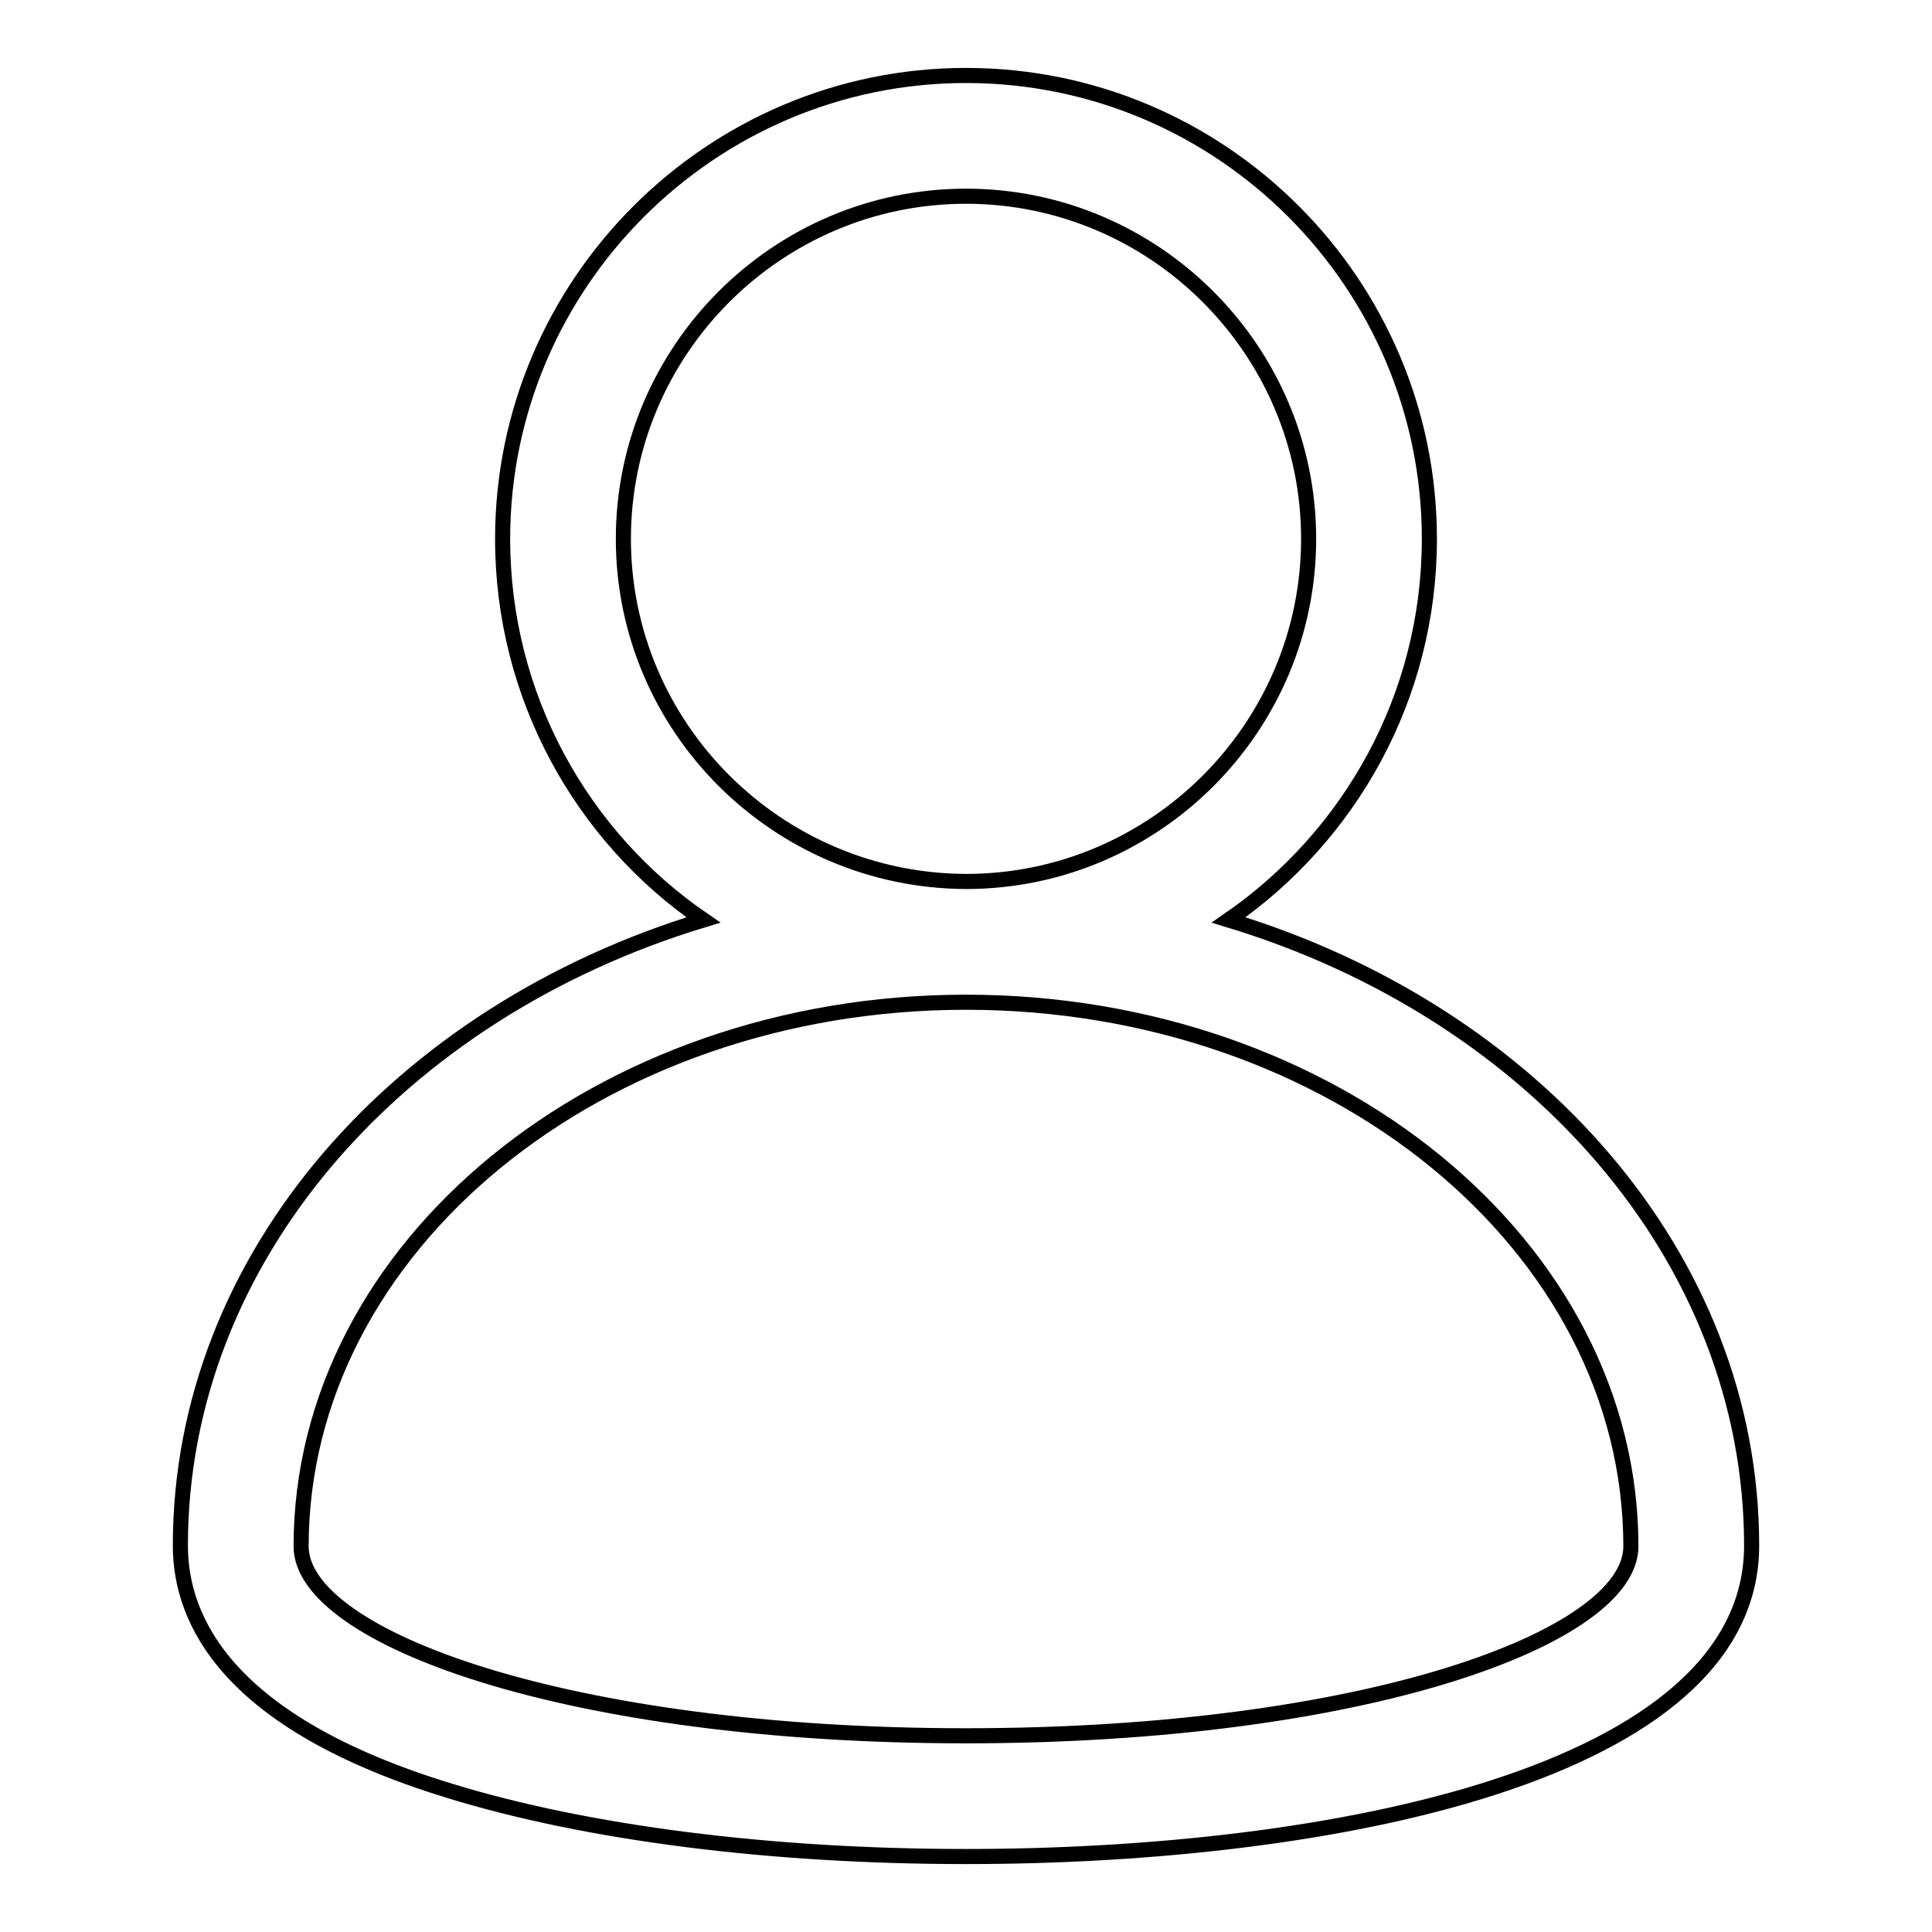
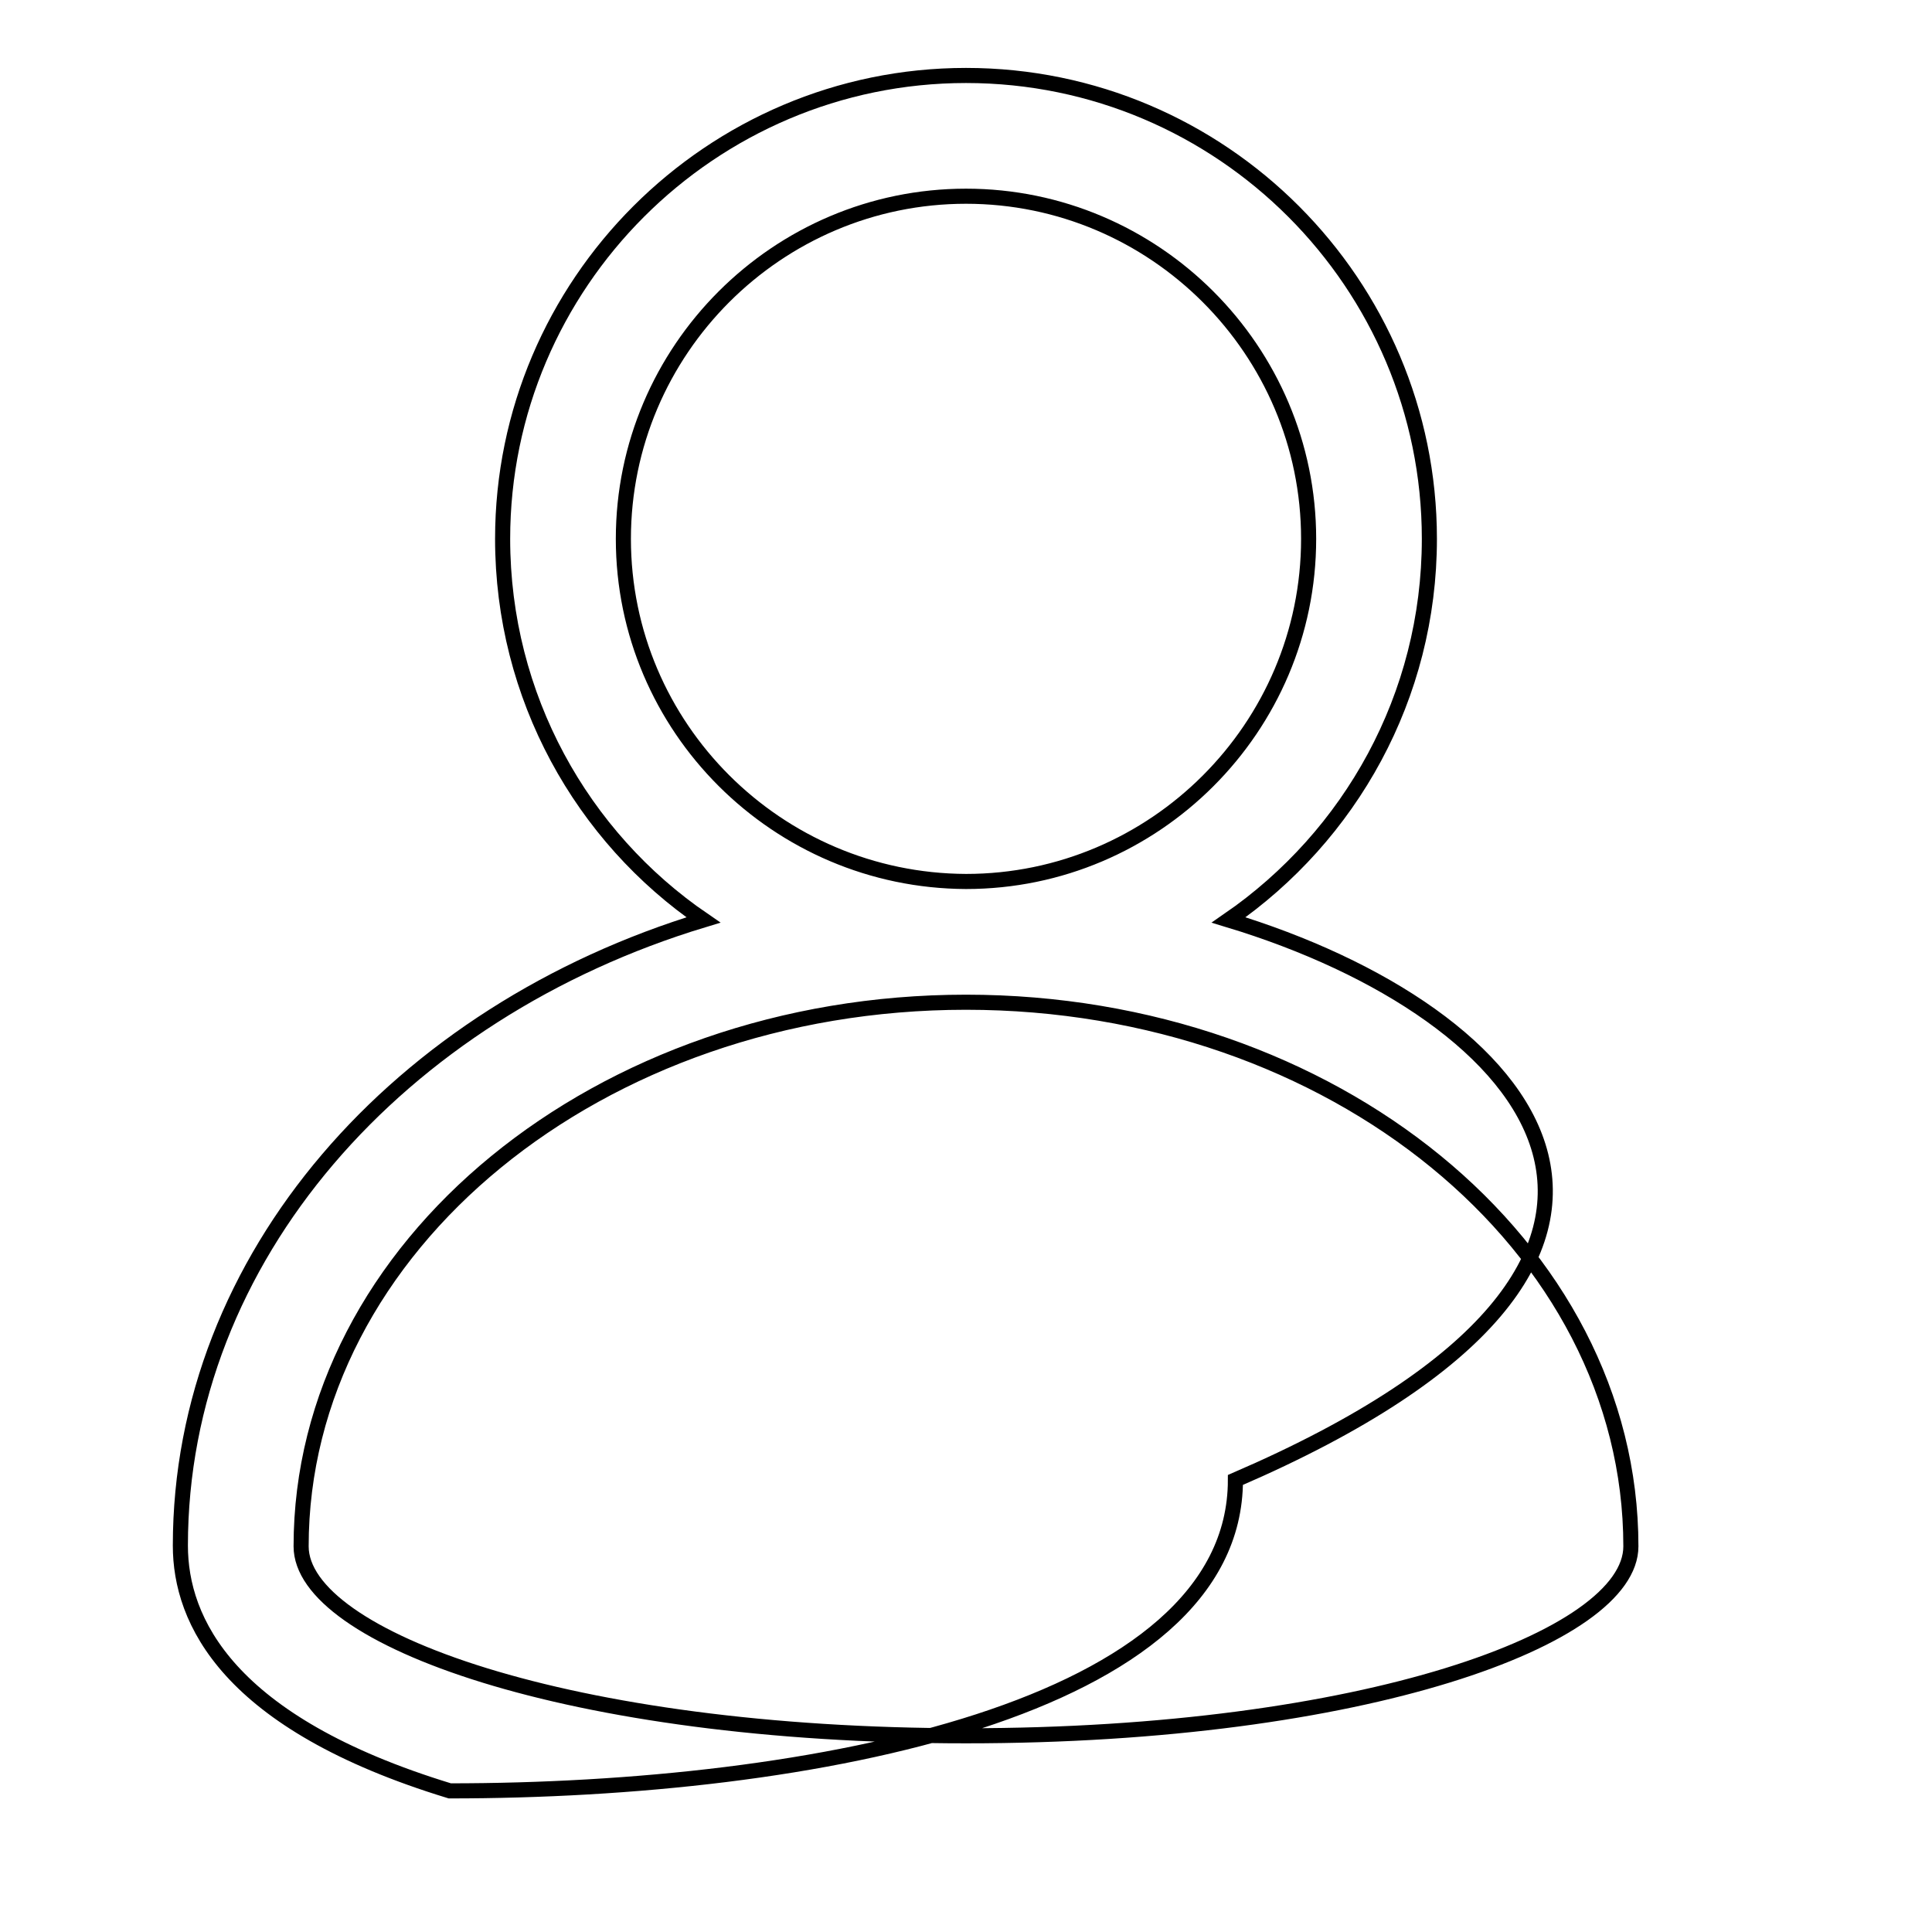
<svg xmlns="http://www.w3.org/2000/svg" version="1.1" x="0px" y="0px" viewBox="0 0 256 256" enable-background="new 0 0 256 256" xml:space="preserve">
  <g>
-     <path stroke-width="2" fill-opacity="0" stroke="#000000" d="M162.8,121.9c16.1-11.1,26.6-29.6,26.6-50.5c0-33.8-27.5-61.4-61.4-61.4c-33.8,0-61.4,27.6-61.4,61.4 c0,20.9,10.5,39.5,26.6,50.5c-40.3,12.2-69.3,44.7-69.3,82.9c0,9.9,6.2,23.5,35.7,32.5c18.2,5.6,42.5,8.7,68.4,8.7 c48,0,104.1-10.8,104.1-41.2C232.1,166.6,203.1,134.1,162.8,121.9L162.8,121.9z M82.6,71.4C82.6,46.4,103,26,128,26 c25,0,45.4,20.4,45.4,45.4c0,25-20.4,45.4-45.4,45.4C103,116.7,82.6,96.4,82.6,71.4z M128,230c-52.7,0-88.1-13-88.1-25.1 c0-39.7,39.5-72.1,88.1-72.1c48.6,0,88.1,32.3,88.1,72.1C216.1,217,180.7,230,128,230z" />
+     <path stroke-width="2" fill-opacity="0" stroke="#000000" d="M162.8,121.9c16.1-11.1,26.6-29.6,26.6-50.5c0-33.8-27.5-61.4-61.4-61.4c-33.8,0-61.4,27.6-61.4,61.4 c0,20.9,10.5,39.5,26.6,50.5c-40.3,12.2-69.3,44.7-69.3,82.9c0,9.9,6.2,23.5,35.7,32.5c48,0,104.1-10.8,104.1-41.2C232.1,166.6,203.1,134.1,162.8,121.9L162.8,121.9z M82.6,71.4C82.6,46.4,103,26,128,26 c25,0,45.4,20.4,45.4,45.4c0,25-20.4,45.4-45.4,45.4C103,116.7,82.6,96.4,82.6,71.4z M128,230c-52.7,0-88.1-13-88.1-25.1 c0-39.7,39.5-72.1,88.1-72.1c48.6,0,88.1,32.3,88.1,72.1C216.1,217,180.7,230,128,230z" />
  </g>
</svg>